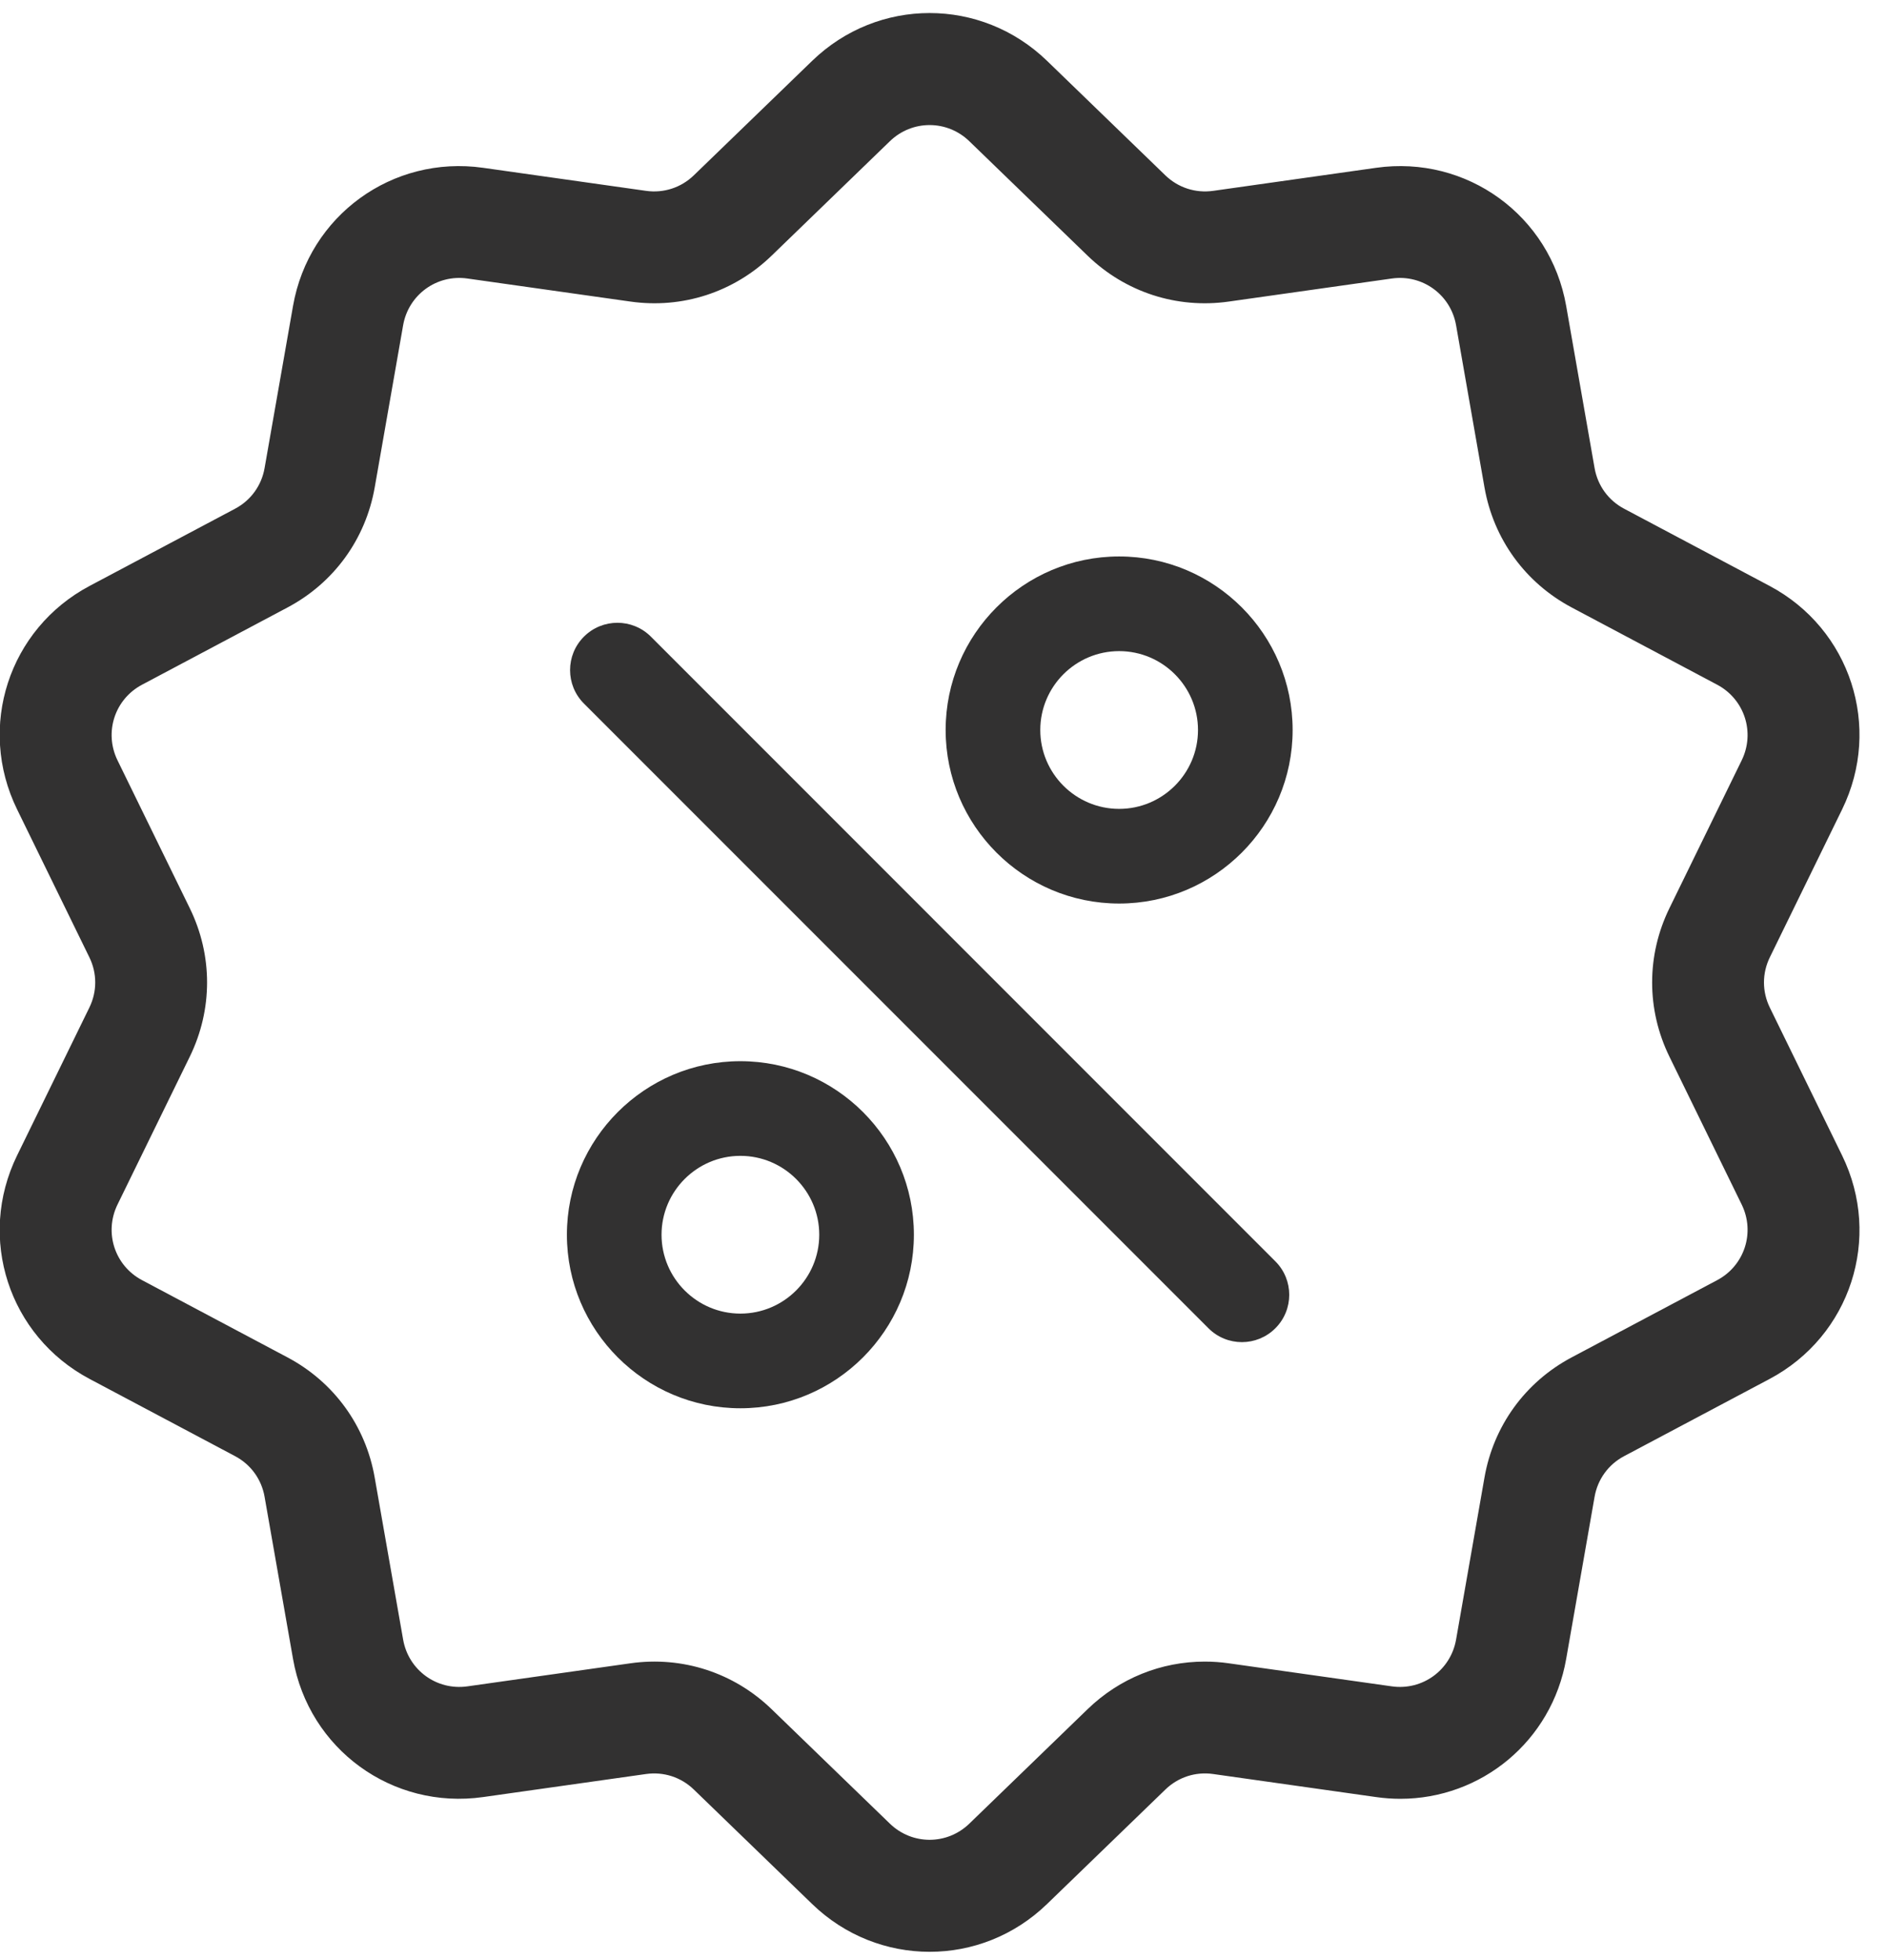
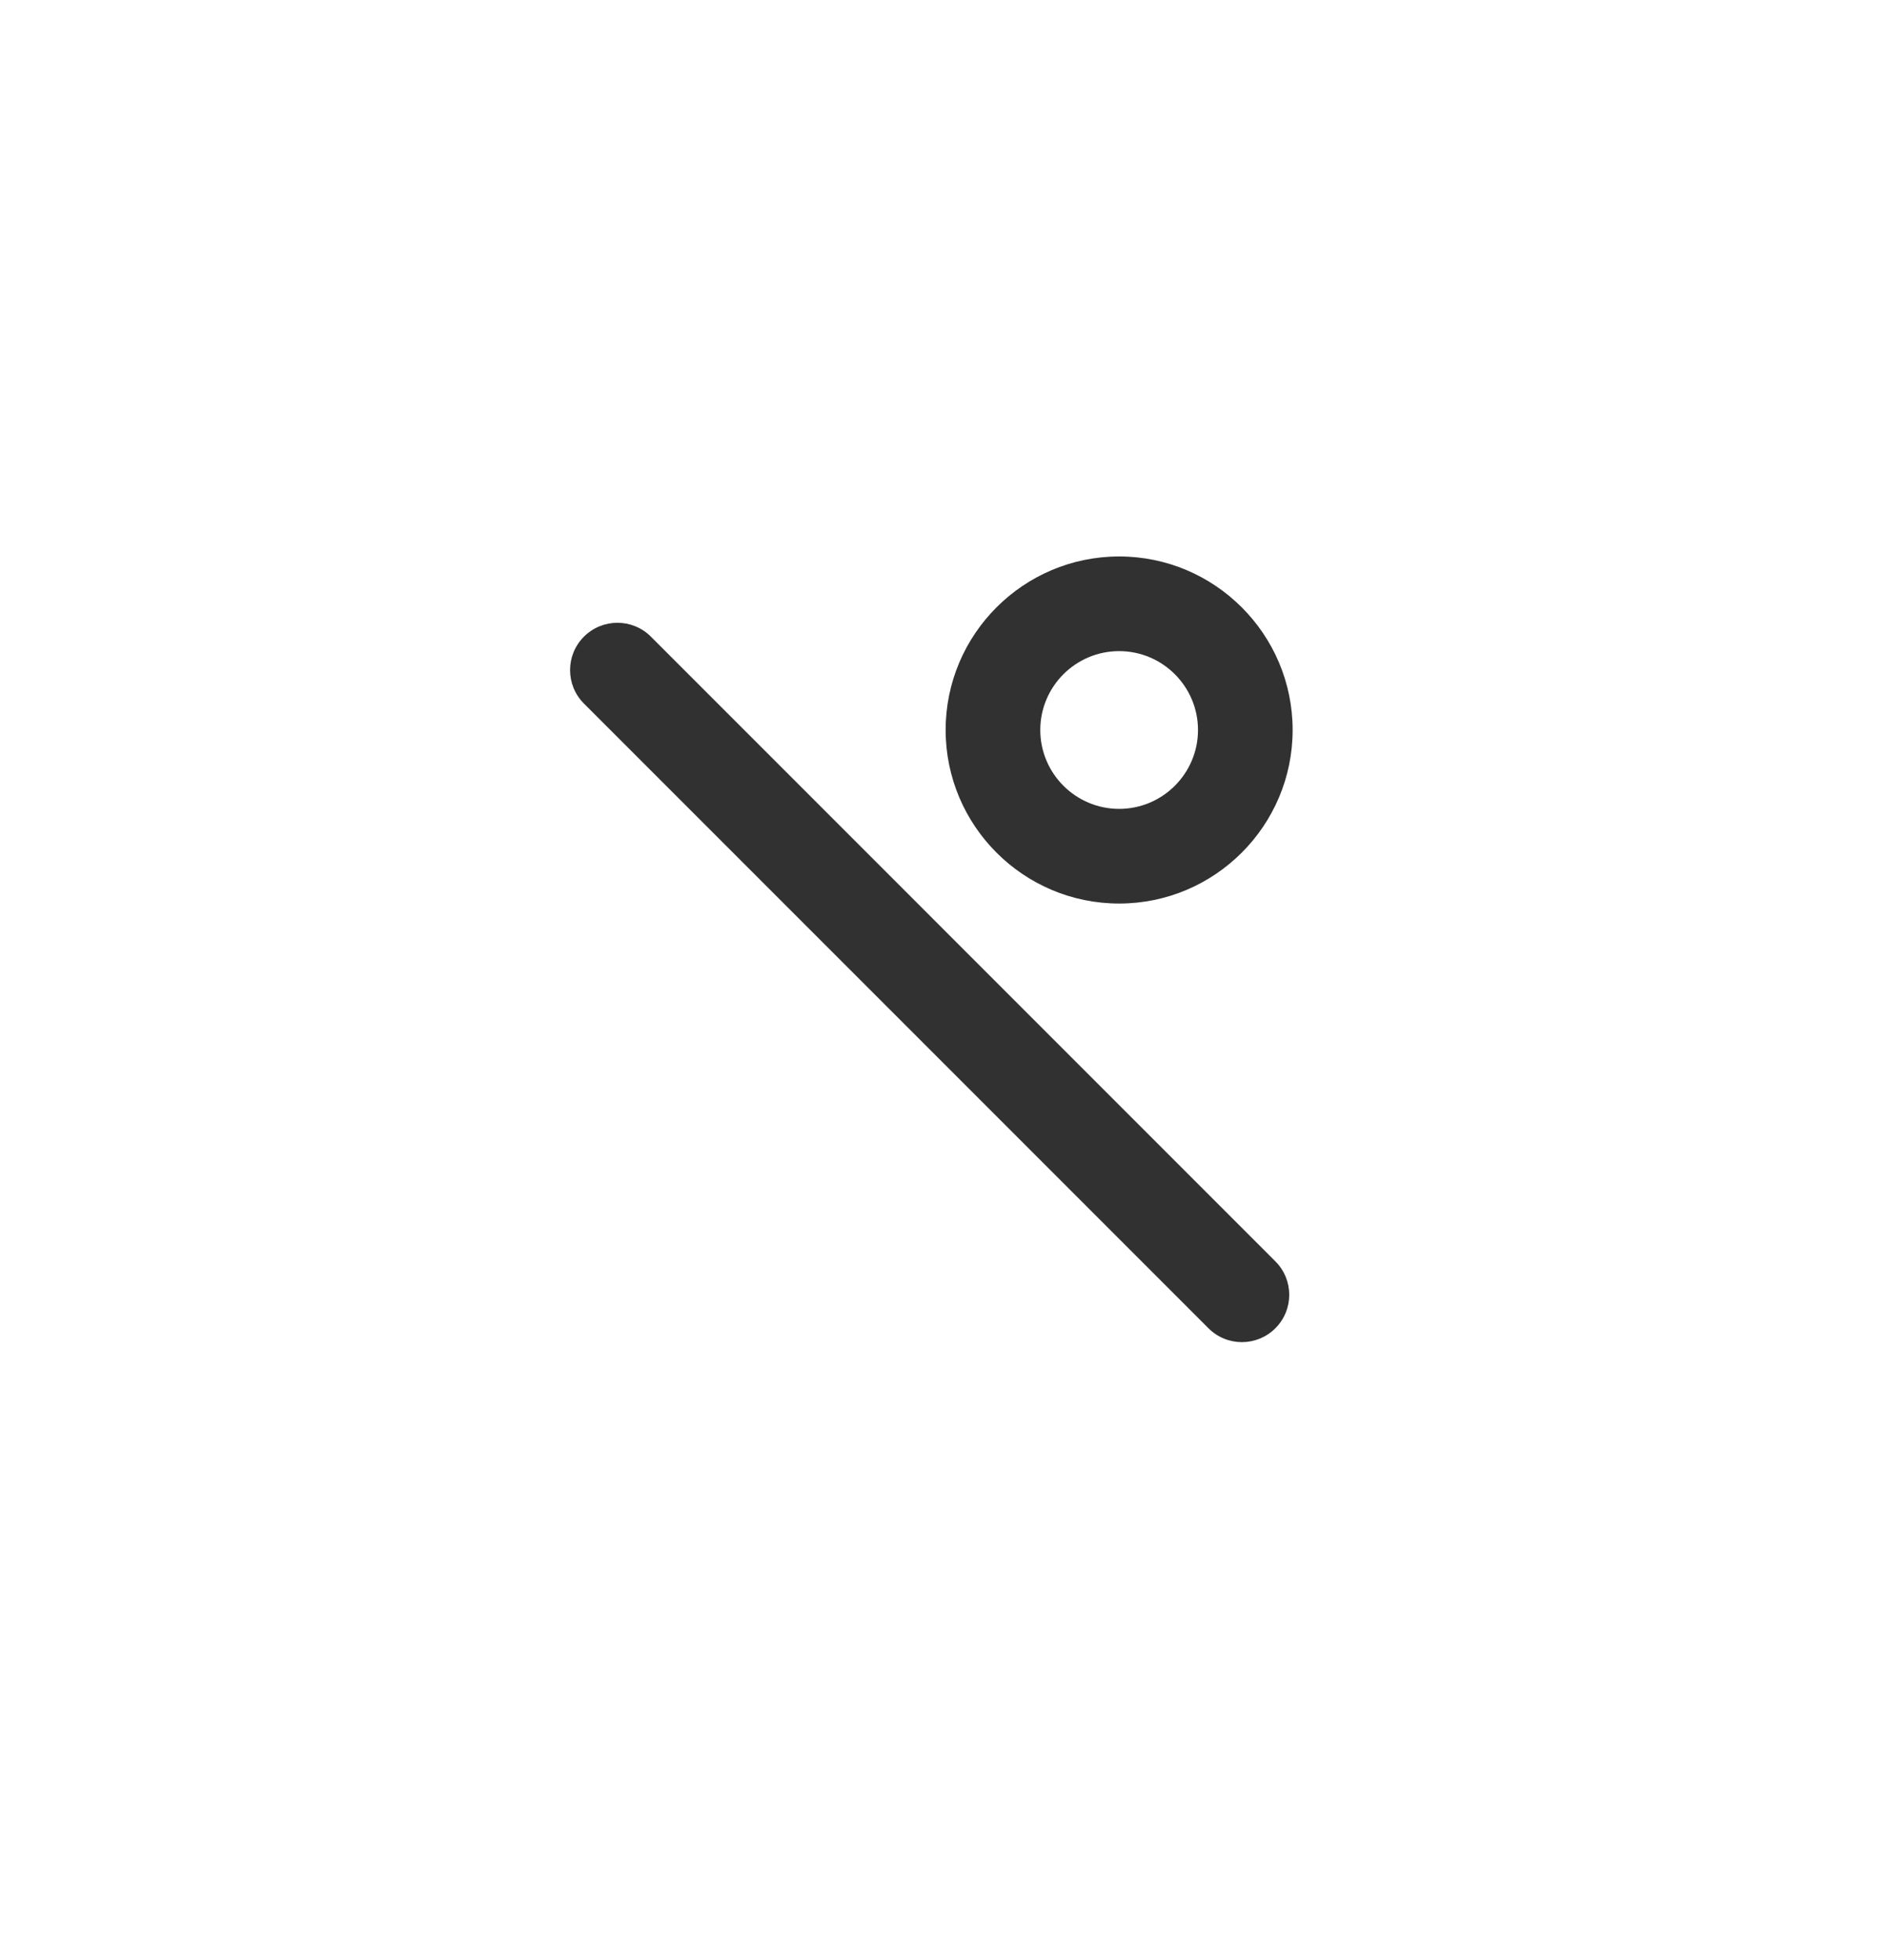
<svg xmlns="http://www.w3.org/2000/svg" fill="none" viewBox="0 0 52 54" height="54" width="52">
-   <path fill="#323131" d="M2.463 27.757C2.678 27.317 2.678 26.813 2.463 26.374L0.471 22.298C-0.639 20.029 0.24 17.325 2.471 16.141L6.478 14.015C6.91 13.786 7.207 13.378 7.291 12.896L8.075 8.428C8.511 5.94 10.812 4.269 13.313 4.623L17.804 5.258C18.289 5.326 18.768 5.17 19.12 4.83L22.38 1.677C24.195 -0.08 27.039 -0.08 28.854 1.677L32.114 4.831C32.466 5.171 32.945 5.326 33.43 5.258L37.921 4.623C40.422 4.269 42.722 5.941 43.159 8.428L43.942 12.896C44.027 13.378 44.323 13.786 44.756 14.015L48.763 16.141C50.993 17.325 51.872 20.03 50.763 22.299L48.771 26.374C48.556 26.814 48.556 27.318 48.771 27.758L50.763 31.833C51.872 34.102 50.994 36.806 48.763 37.99L44.756 40.116C44.323 40.345 44.027 40.753 43.942 41.235L43.159 45.703C42.762 47.968 40.82 49.556 38.588 49.556C38.368 49.556 38.145 49.54 37.921 49.508L33.43 48.873C32.945 48.804 32.466 48.96 32.114 49.301L28.854 52.454C27.946 53.333 26.782 53.772 25.617 53.771C24.452 53.771 23.287 53.332 22.38 52.454L19.12 49.301C18.768 48.96 18.288 48.805 17.804 48.873L13.313 49.508C10.811 49.862 8.511 48.191 8.075 45.703L7.291 41.235C7.207 40.753 6.91 40.345 6.478 40.116L2.471 37.99C0.24 36.806 -0.639 34.102 0.471 31.832L2.463 27.757ZM3.915 35.268L7.922 37.395C9.199 38.072 10.076 39.278 10.325 40.703L11.109 45.17C11.257 46.012 12.035 46.578 12.881 46.458L17.372 45.823C18.805 45.62 20.222 46.081 21.262 47.086L24.522 50.24C25.136 50.834 26.098 50.834 26.712 50.24L29.972 47.086C30.851 46.236 31.999 45.776 33.198 45.776C33.418 45.776 33.64 45.791 33.861 45.823L38.353 46.458C39.198 46.578 39.977 46.012 40.125 45.17L40.908 40.703C41.158 39.278 42.034 38.072 43.312 37.394L47.319 35.268C48.074 34.868 48.371 33.953 47.996 33.185L46.004 29.11C45.369 27.811 45.369 26.32 46.004 25.021L47.996 20.946C48.371 20.178 48.074 19.263 47.319 18.863L43.312 16.736C42.035 16.058 41.158 14.853 40.908 13.428L40.125 8.96C39.977 8.119 39.199 7.553 38.353 7.673L33.862 8.308C32.43 8.511 31.012 8.05 29.972 7.045L26.712 3.891C26.098 3.297 25.136 3.297 24.522 3.891L21.262 7.045C20.222 8.05 18.805 8.511 17.373 8.308L12.881 7.673C12.036 7.553 11.257 8.119 11.109 8.96L10.326 13.428C10.076 14.853 9.2 16.059 7.922 16.736L3.915 18.863C3.16 19.263 2.863 20.178 3.238 20.946L5.23 25.021C5.865 26.32 5.865 27.811 5.23 29.11L3.238 33.185C2.863 33.953 3.16 34.868 3.915 35.268Z" />
  <path fill="#323131" d="M16.092 17.539C16.601 17.03 17.427 17.03 17.936 17.539L35.145 34.749C35.655 35.258 35.655 36.084 35.145 36.593C34.891 36.847 34.557 36.975 34.224 36.975C33.89 36.975 33.556 36.848 33.302 36.593L16.092 19.383C15.582 18.874 15.582 18.048 16.092 17.539Z" />
  <path fill="#323131" d="M30.84 15.33C33.476 15.33 35.621 17.475 35.621 20.111C35.621 22.747 33.476 24.892 30.84 24.892C28.204 24.892 26.059 22.747 26.059 20.111C26.059 17.475 28.204 15.33 30.84 15.33ZM30.84 22.284C32.038 22.284 33.013 21.309 33.013 20.111C33.013 18.913 32.038 17.938 30.84 17.938C29.642 17.938 28.667 18.913 28.667 20.111C28.667 21.309 29.642 22.284 30.84 22.284Z" />
-   <path fill="#323131" d="M20.403 29.235C23.039 29.235 25.184 31.38 25.184 34.016C25.184 36.652 23.039 38.797 20.403 38.797C17.767 38.797 15.622 36.652 15.622 34.016C15.622 31.38 17.767 29.235 20.403 29.235ZM20.403 36.189C21.601 36.189 22.576 35.214 22.576 34.016C22.576 32.818 21.601 31.843 20.403 31.843C19.205 31.843 18.23 32.818 18.23 34.016C18.23 35.214 19.205 36.189 20.403 36.189Z" />
</svg>